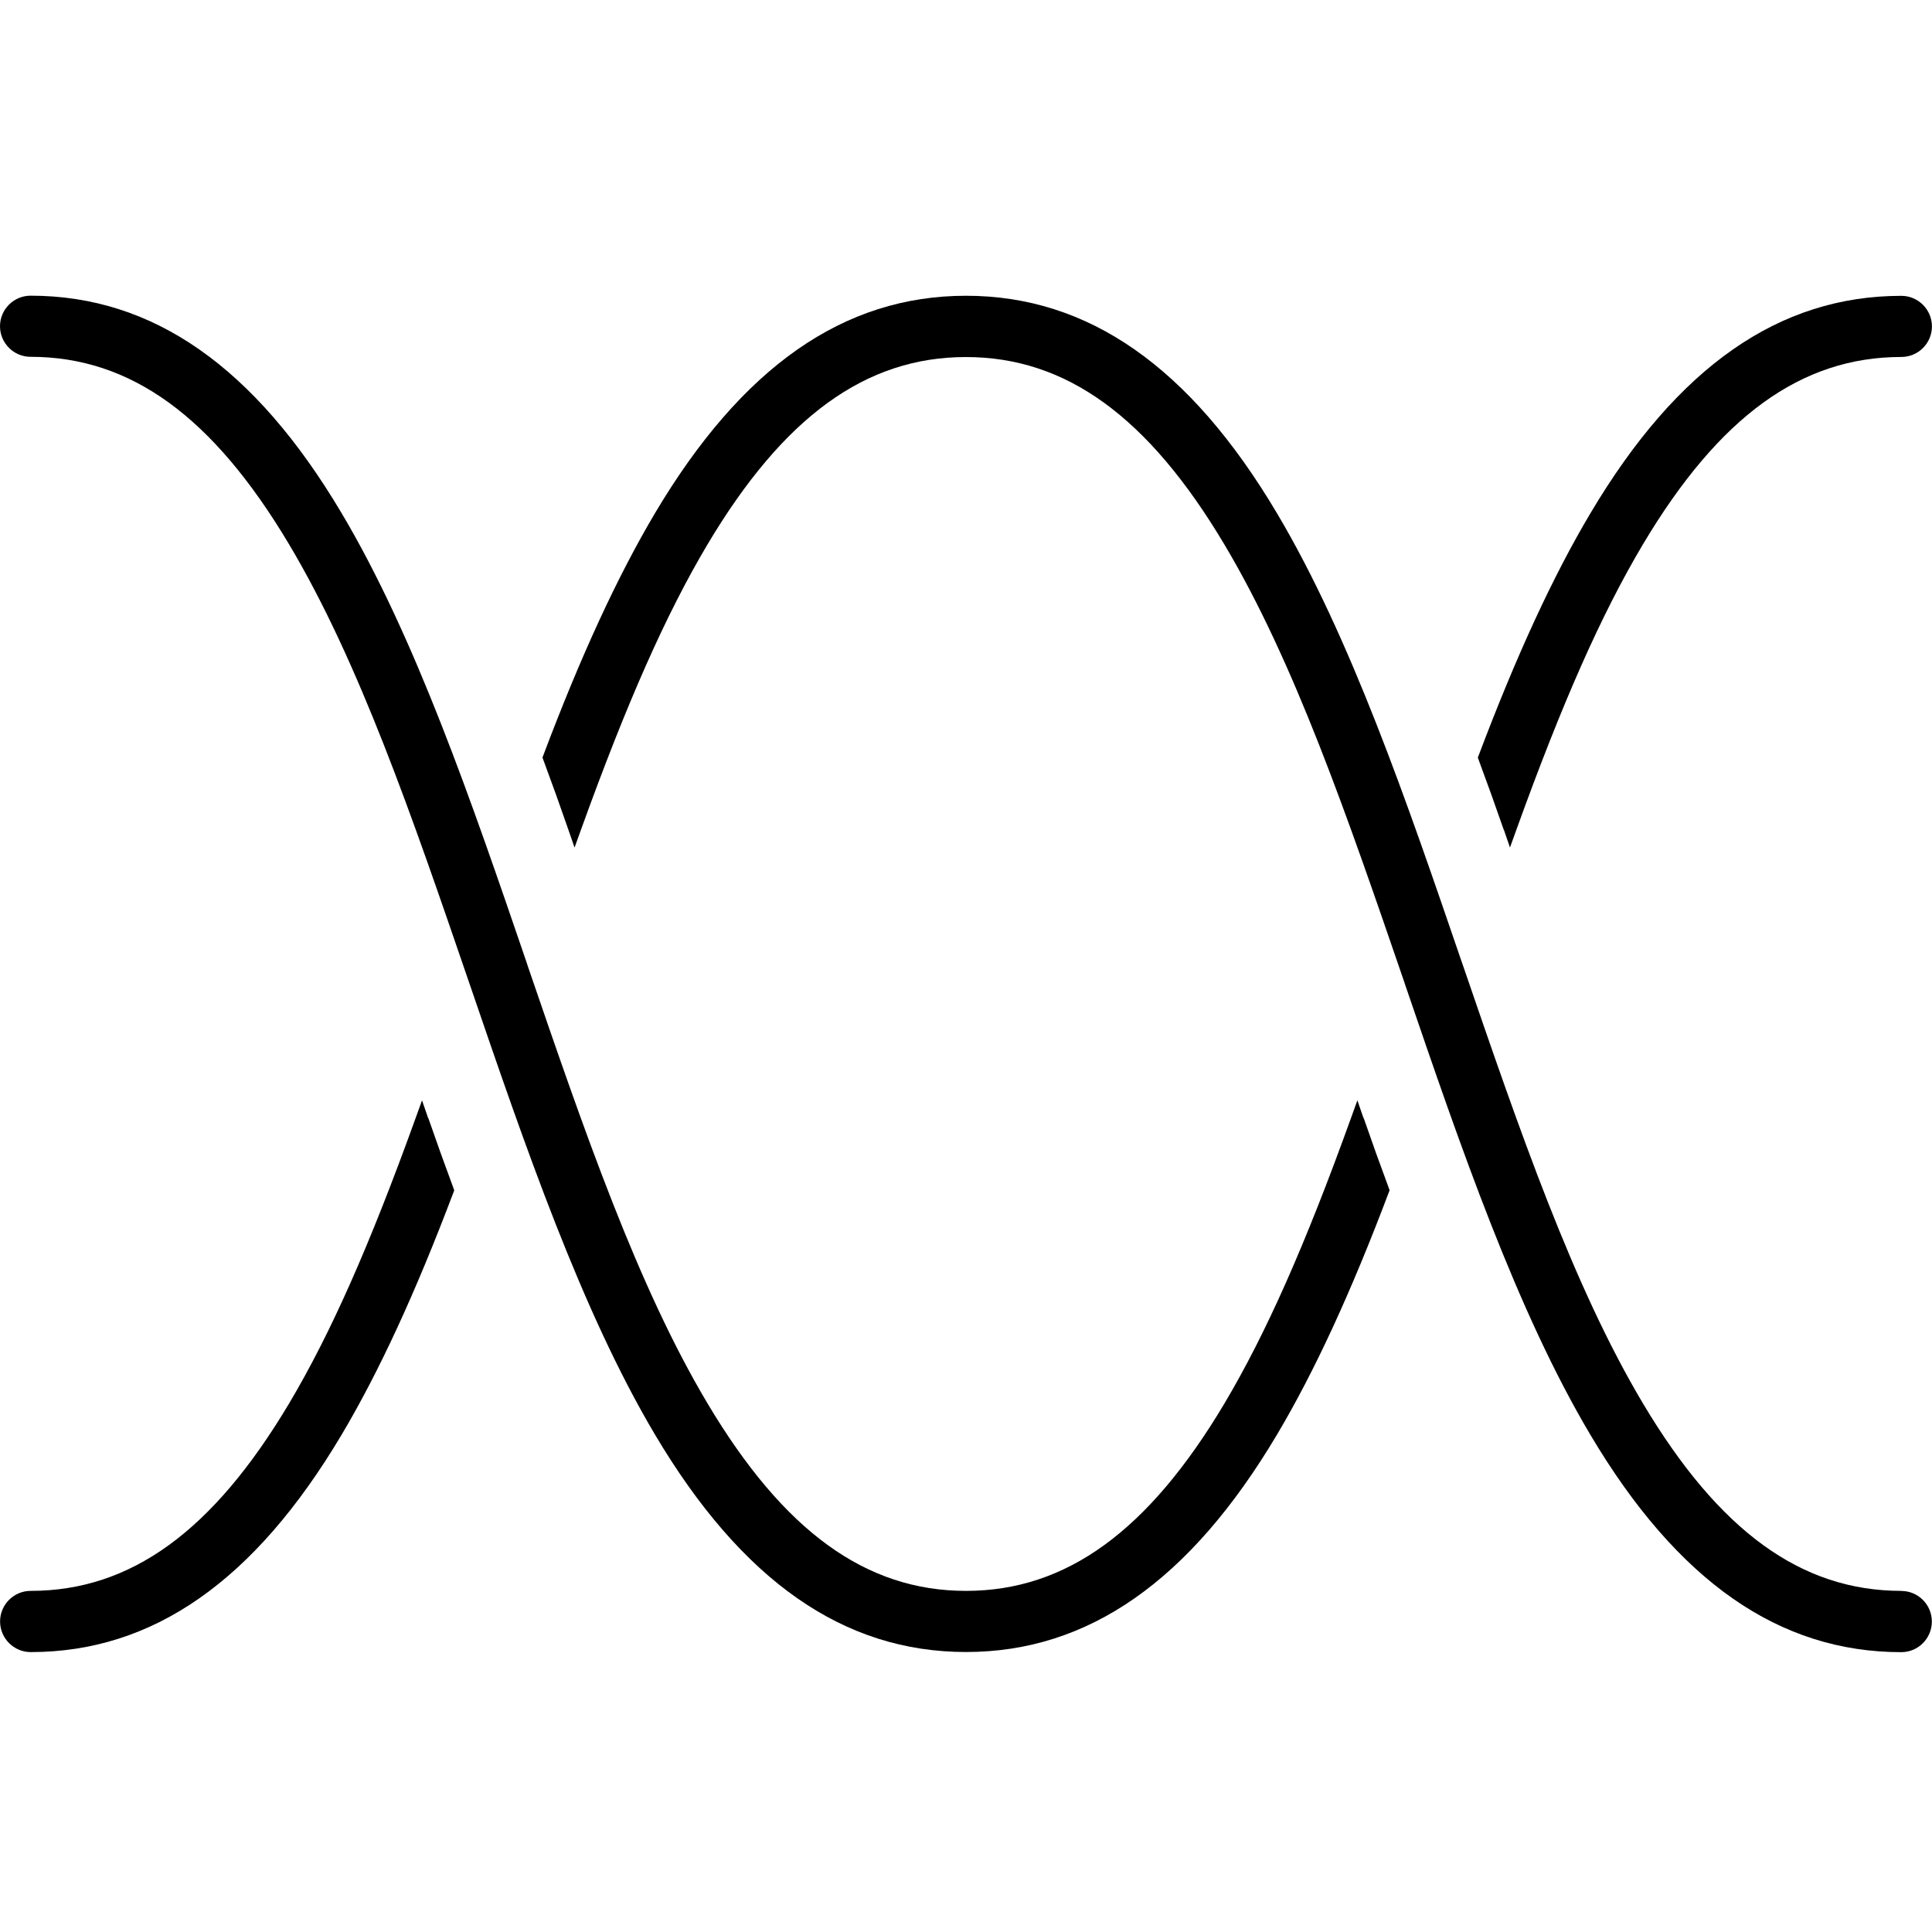
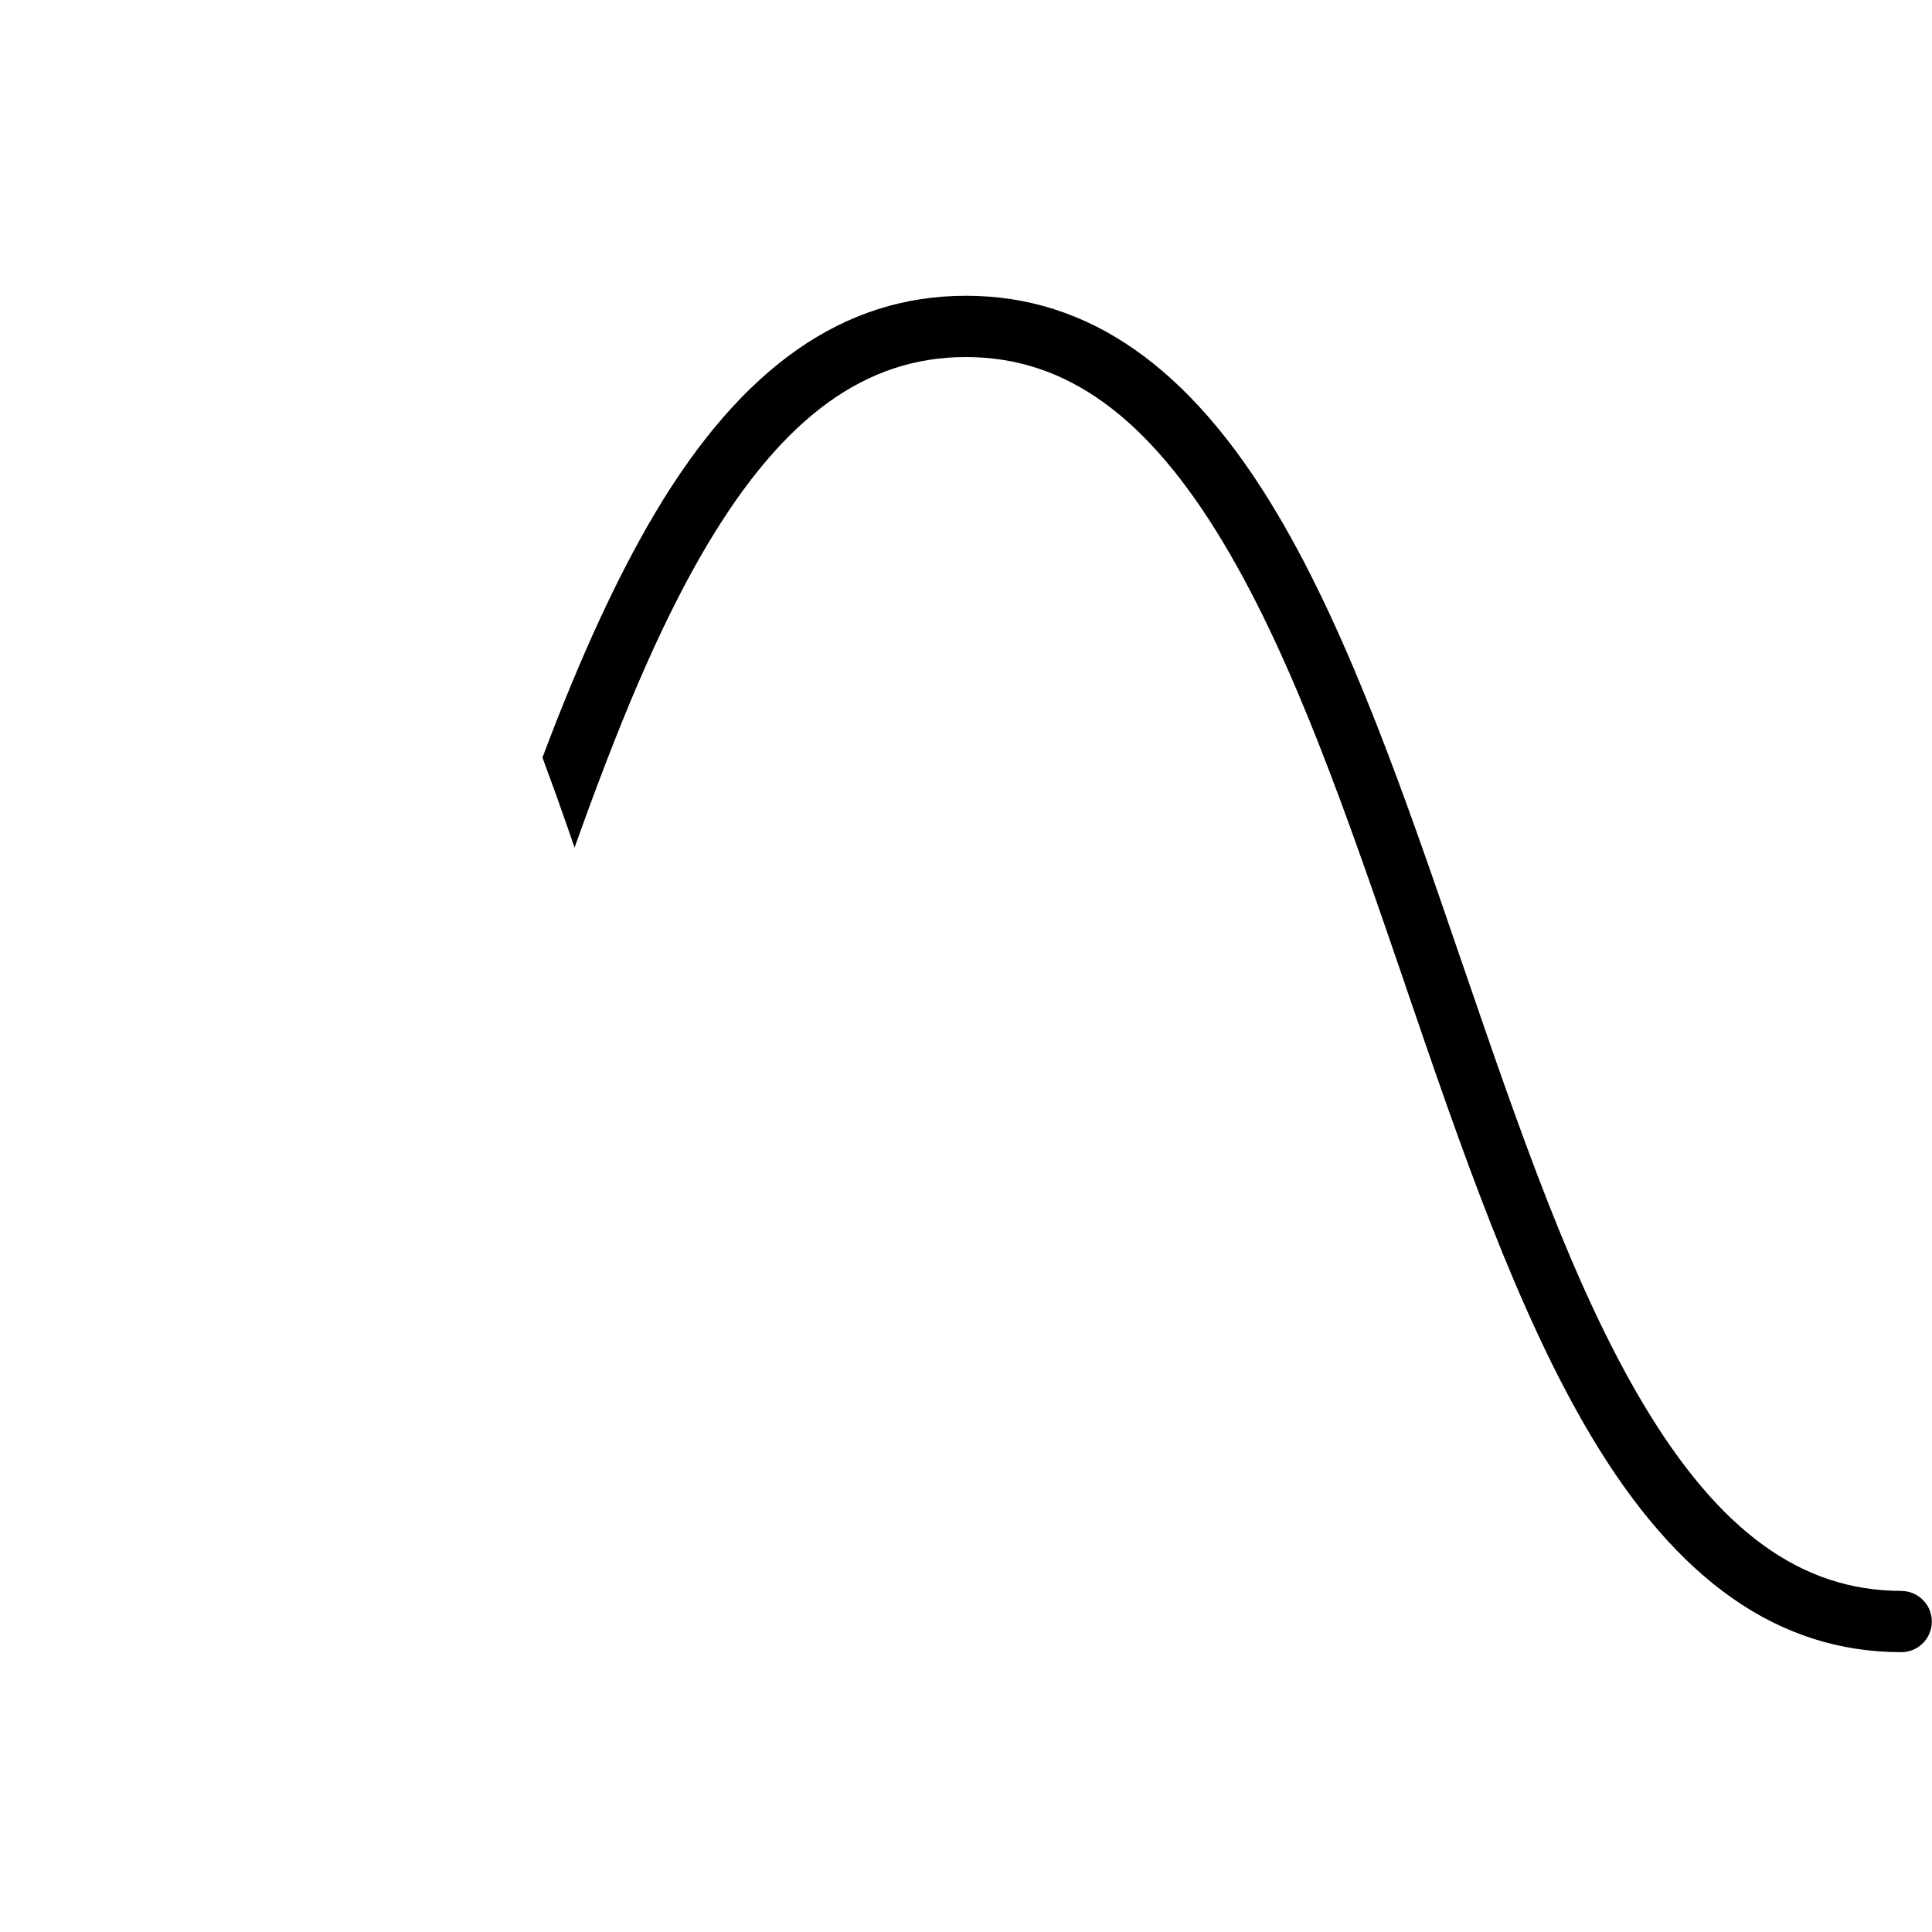
<svg xmlns="http://www.w3.org/2000/svg" id="Ebene_1" data-name="Ebene 1" viewBox="0 0 256 256">
-   <path d="M56.73,148.15l-.81-2.35-.84,2.33c-6.1,16.91-11.27,28.58-16.77,37.83-10.1,16.95-20.98,24.84-34.25,24.84-2.23,0-4.05,1.82-4.05,4.05s1.82,4.06,4.05,4.06c16.21,0,29.68-9.42,41.2-28.79,4.97-8.36,9.81-18.86,14.81-32.08l.12-.31-.11-.31c-1.14-3.07-2.26-6.19-3.33-9.28Z" />
-   <path d="M199.27,109.95l.81,2.35.84-2.33c6.1-16.91,11.27-28.58,16.77-37.83,10.1-16.95,20.98-24.84,34.25-24.84,2.24,0,4.05-1.82,4.05-4.05s-1.82-4.05-4.05-4.05c-16.21,0-29.68,9.42-41.19,28.79-4.98,8.37-9.82,18.87-14.81,32.08l-.12.31.11.31c1.16,3.12,2.28,6.24,3.33,9.28Z" />
-   <path d="M180.67,148.15l-.81-2.35-.84,2.33c-6.09,16.9-11.27,28.57-16.77,37.83-10.1,16.95-20.98,24.84-34.25,24.84s-24.15-7.89-34.25-24.84c-9.28-15.56-16.33-36.11-23.79-57.87l-.23-.7c-7.23-21.14-14.71-43-24.48-59.42-11.51-19.38-24.99-28.79-41.2-28.79-2.23,0-4.05,1.82-4.05,4.05s1.82,4.05,4.05,4.05c13.27,0,24.15,7.89,34.25,24.84,9.28,15.56,16.33,36.11,23.79,57.87l.23.67c7.24,21.15,14.72,43.02,24.48,59.45,11.51,19.38,24.99,28.79,41.2,28.79s29.68-9.42,41.2-28.79h0c4.98-8.37,9.82-18.87,14.81-32.08l.12-.31-.11-.31c-1.15-3.09-2.27-6.21-3.33-9.28Z" />
  <path d="M251.95,210.8c-13.27,0-24.15-7.89-34.25-24.84-9.28-15.57-16.33-36.12-23.8-57.89l-.22-.63c-7.24-21.16-14.72-43.03-24.49-59.46-11.51-19.38-24.99-28.79-41.19-28.79s-29.68,9.42-41.2,28.79c-4.97,8.38-9.82,18.87-14.8,32.08l-.12.31.11.31c1.14,3.06,2.26,6.18,3.33,9.28l.81,2.35.84-2.33c6.1-16.91,11.27-28.57,16.77-37.83,10.1-16.95,20.98-24.84,34.25-24.84s24.15,7.89,34.25,24.84c9.28,15.57,16.33,36.12,23.8,57.88l.23.69c7.23,21.14,14.71,43,24.47,59.41,11.51,19.38,24.99,28.79,41.19,28.79,2.24,0,4.05-1.82,4.05-4.06s-1.82-4.05-4.05-4.05Z" />
</svg>